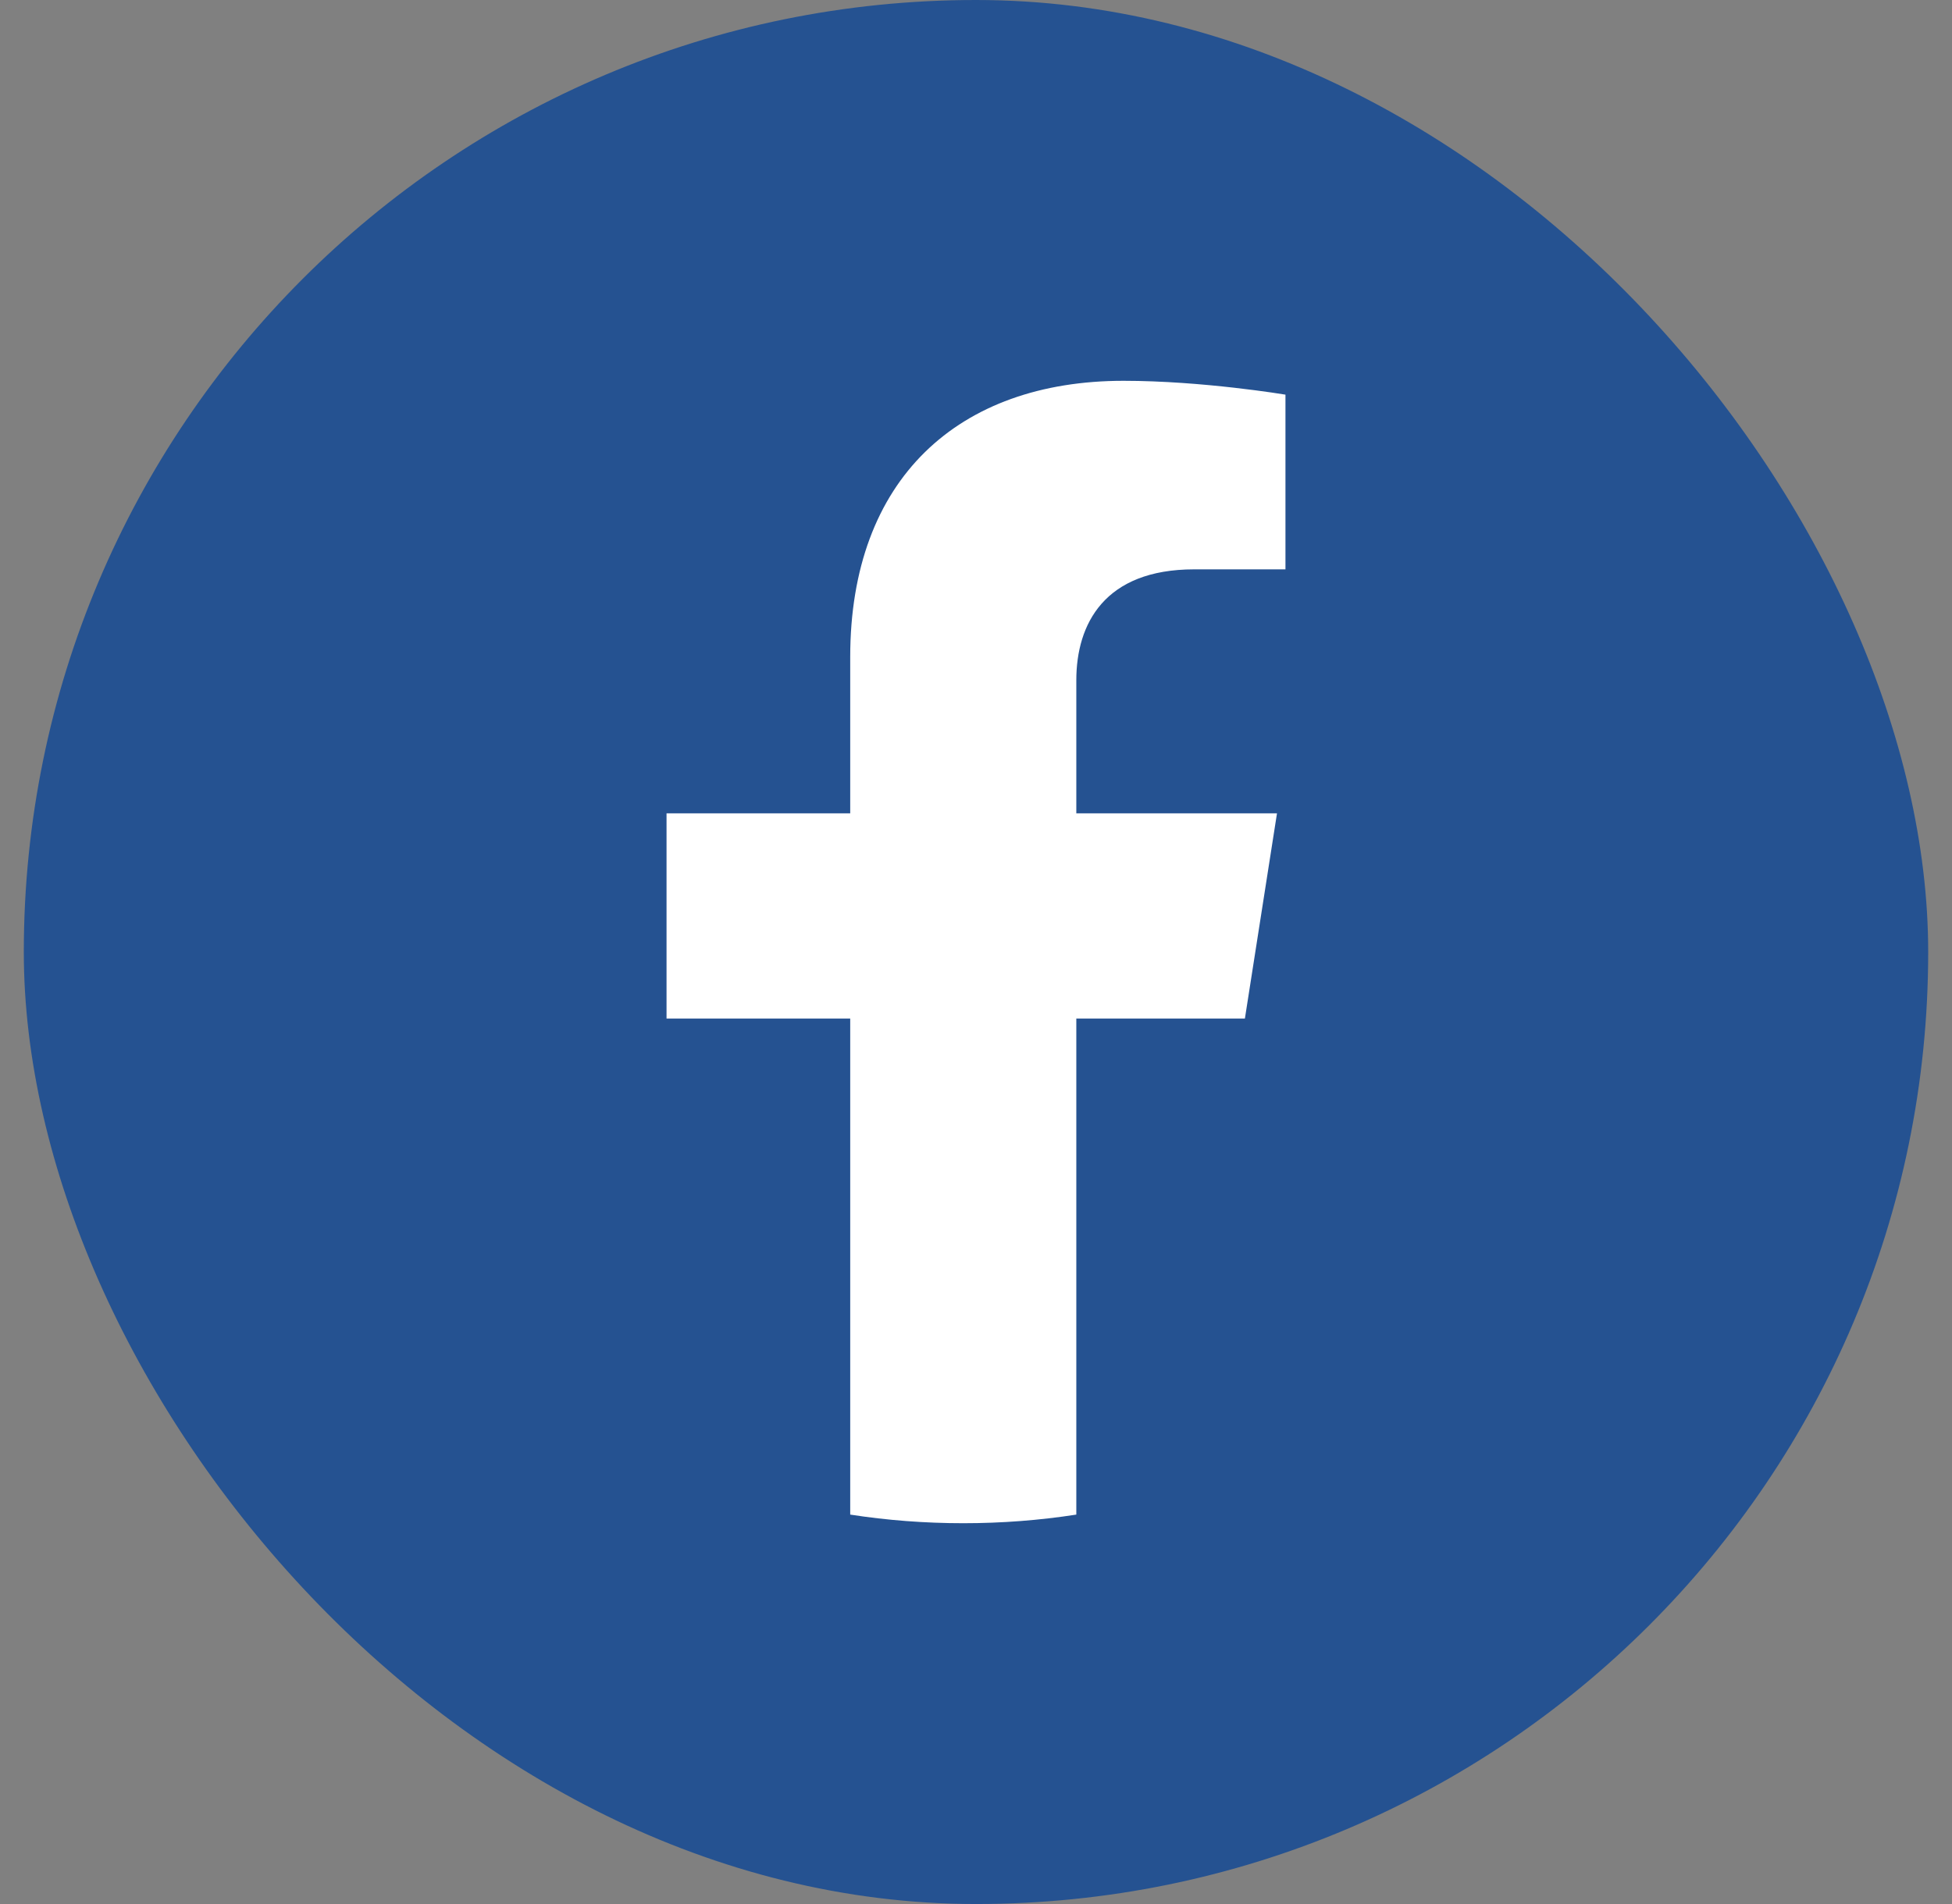
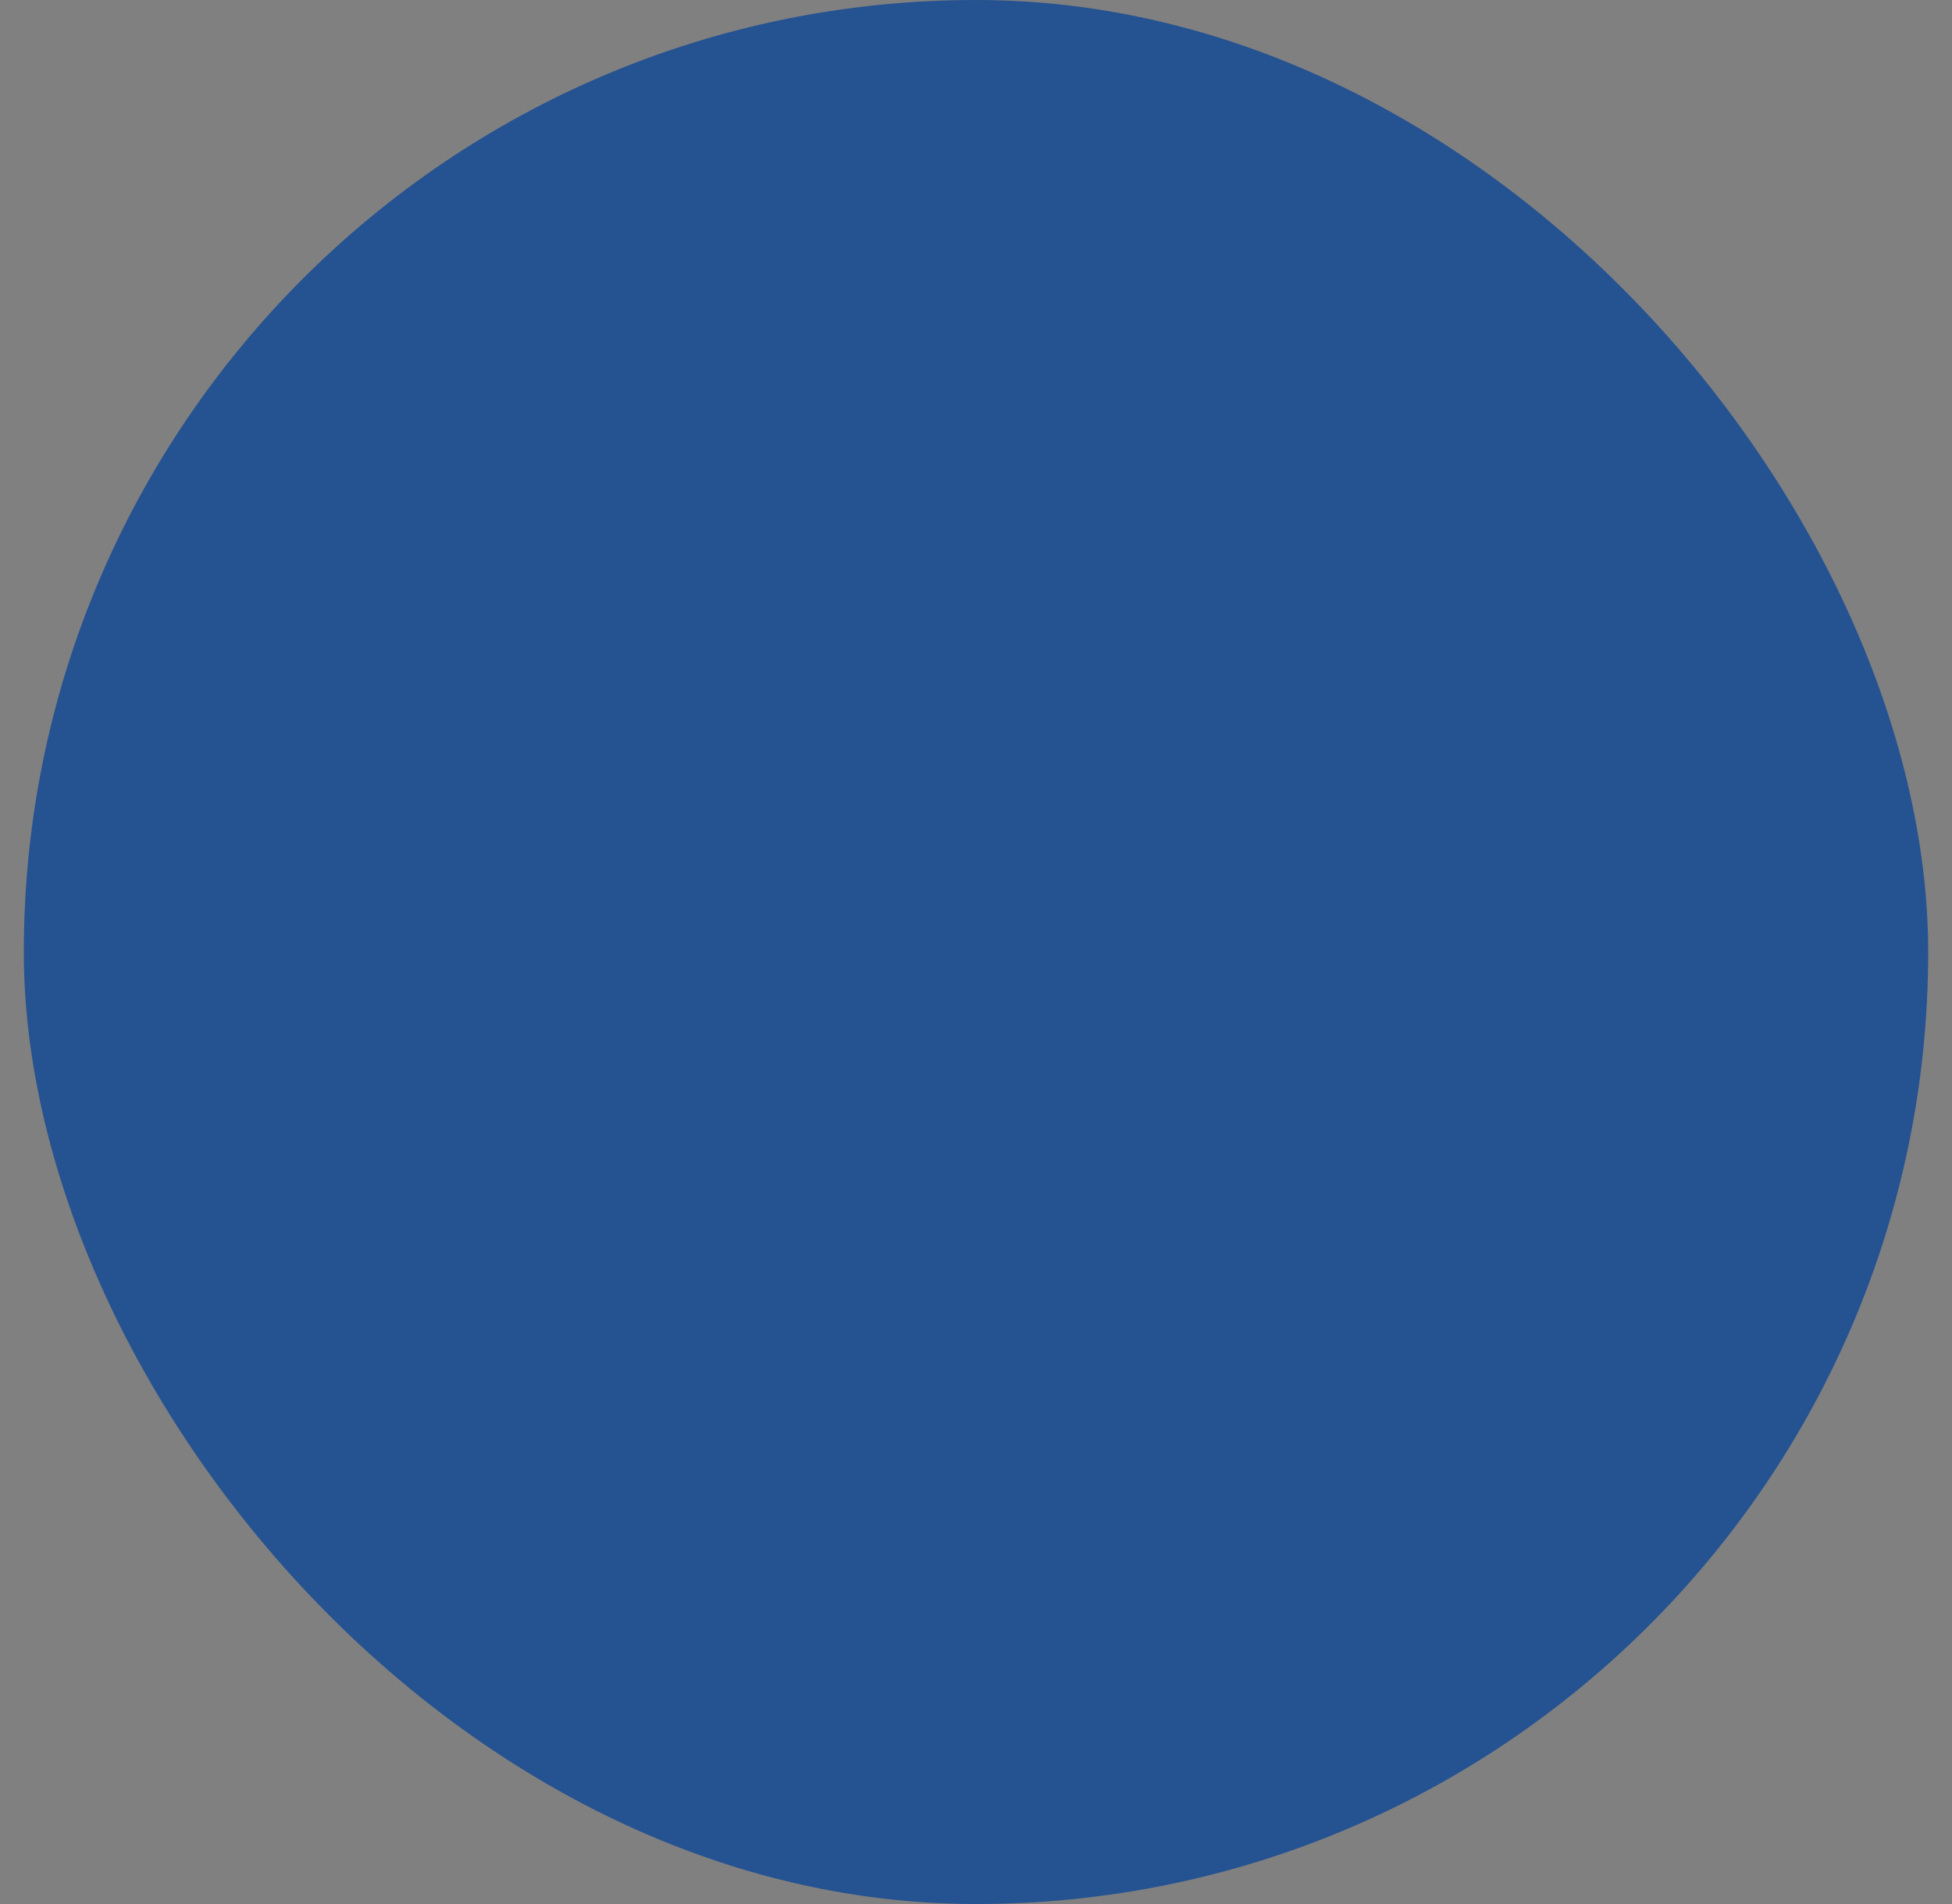
<svg xmlns="http://www.w3.org/2000/svg" width="41" height="40" viewBox="0 0 41 40" fill="none">
  <rect x="0" y="0" width="41" height="40" fill="#808080" stroke="none" />
  <rect x="0.5" width="40" height="40" rx="20" fill="#255291" />
-   <path d="M26.148 21.398L26.822 17.087H22.607V14.291C22.607 13.112 23.195 11.961 25.083 11.961H27V8.291C27 8.291 25.261 8 23.599 8C20.126 8 17.858 10.065 17.858 13.802V17.087H14V21.398H17.858V31.819C18.633 31.939 19.426 32 20.233 32C21.04 32 21.833 31.939 22.607 31.819V21.398H26.148Z" fill="white" />
</svg>